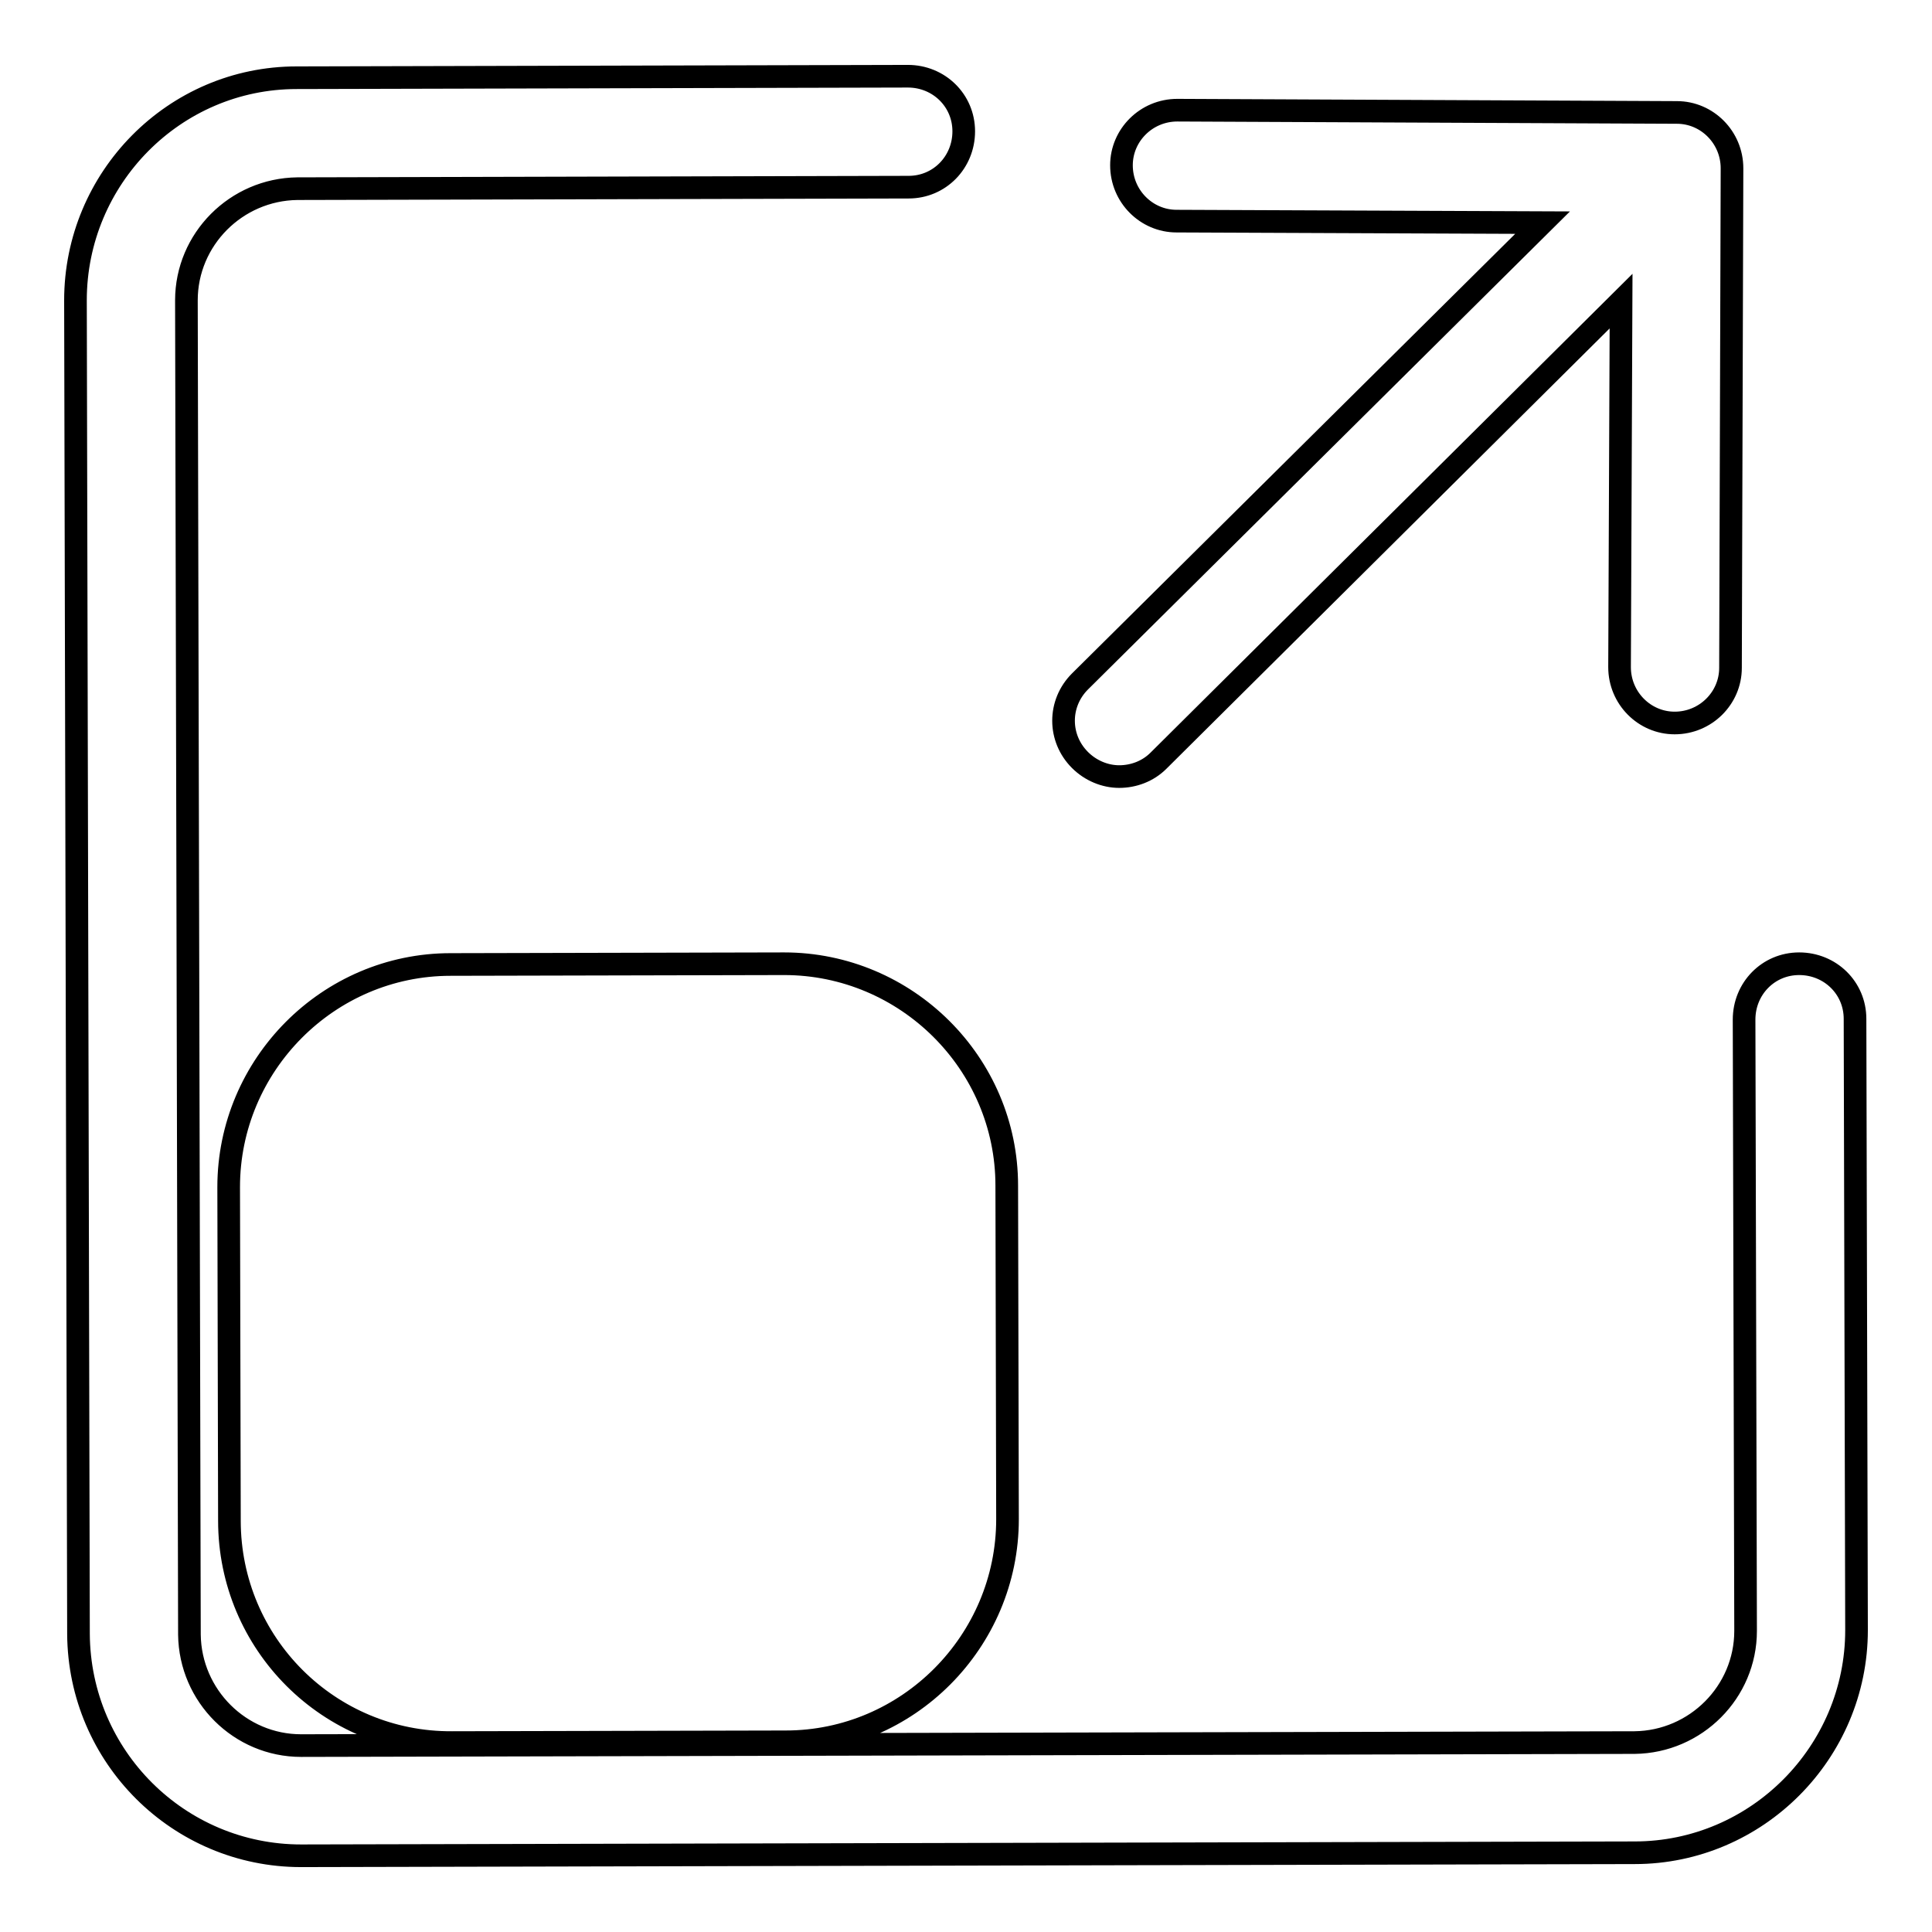
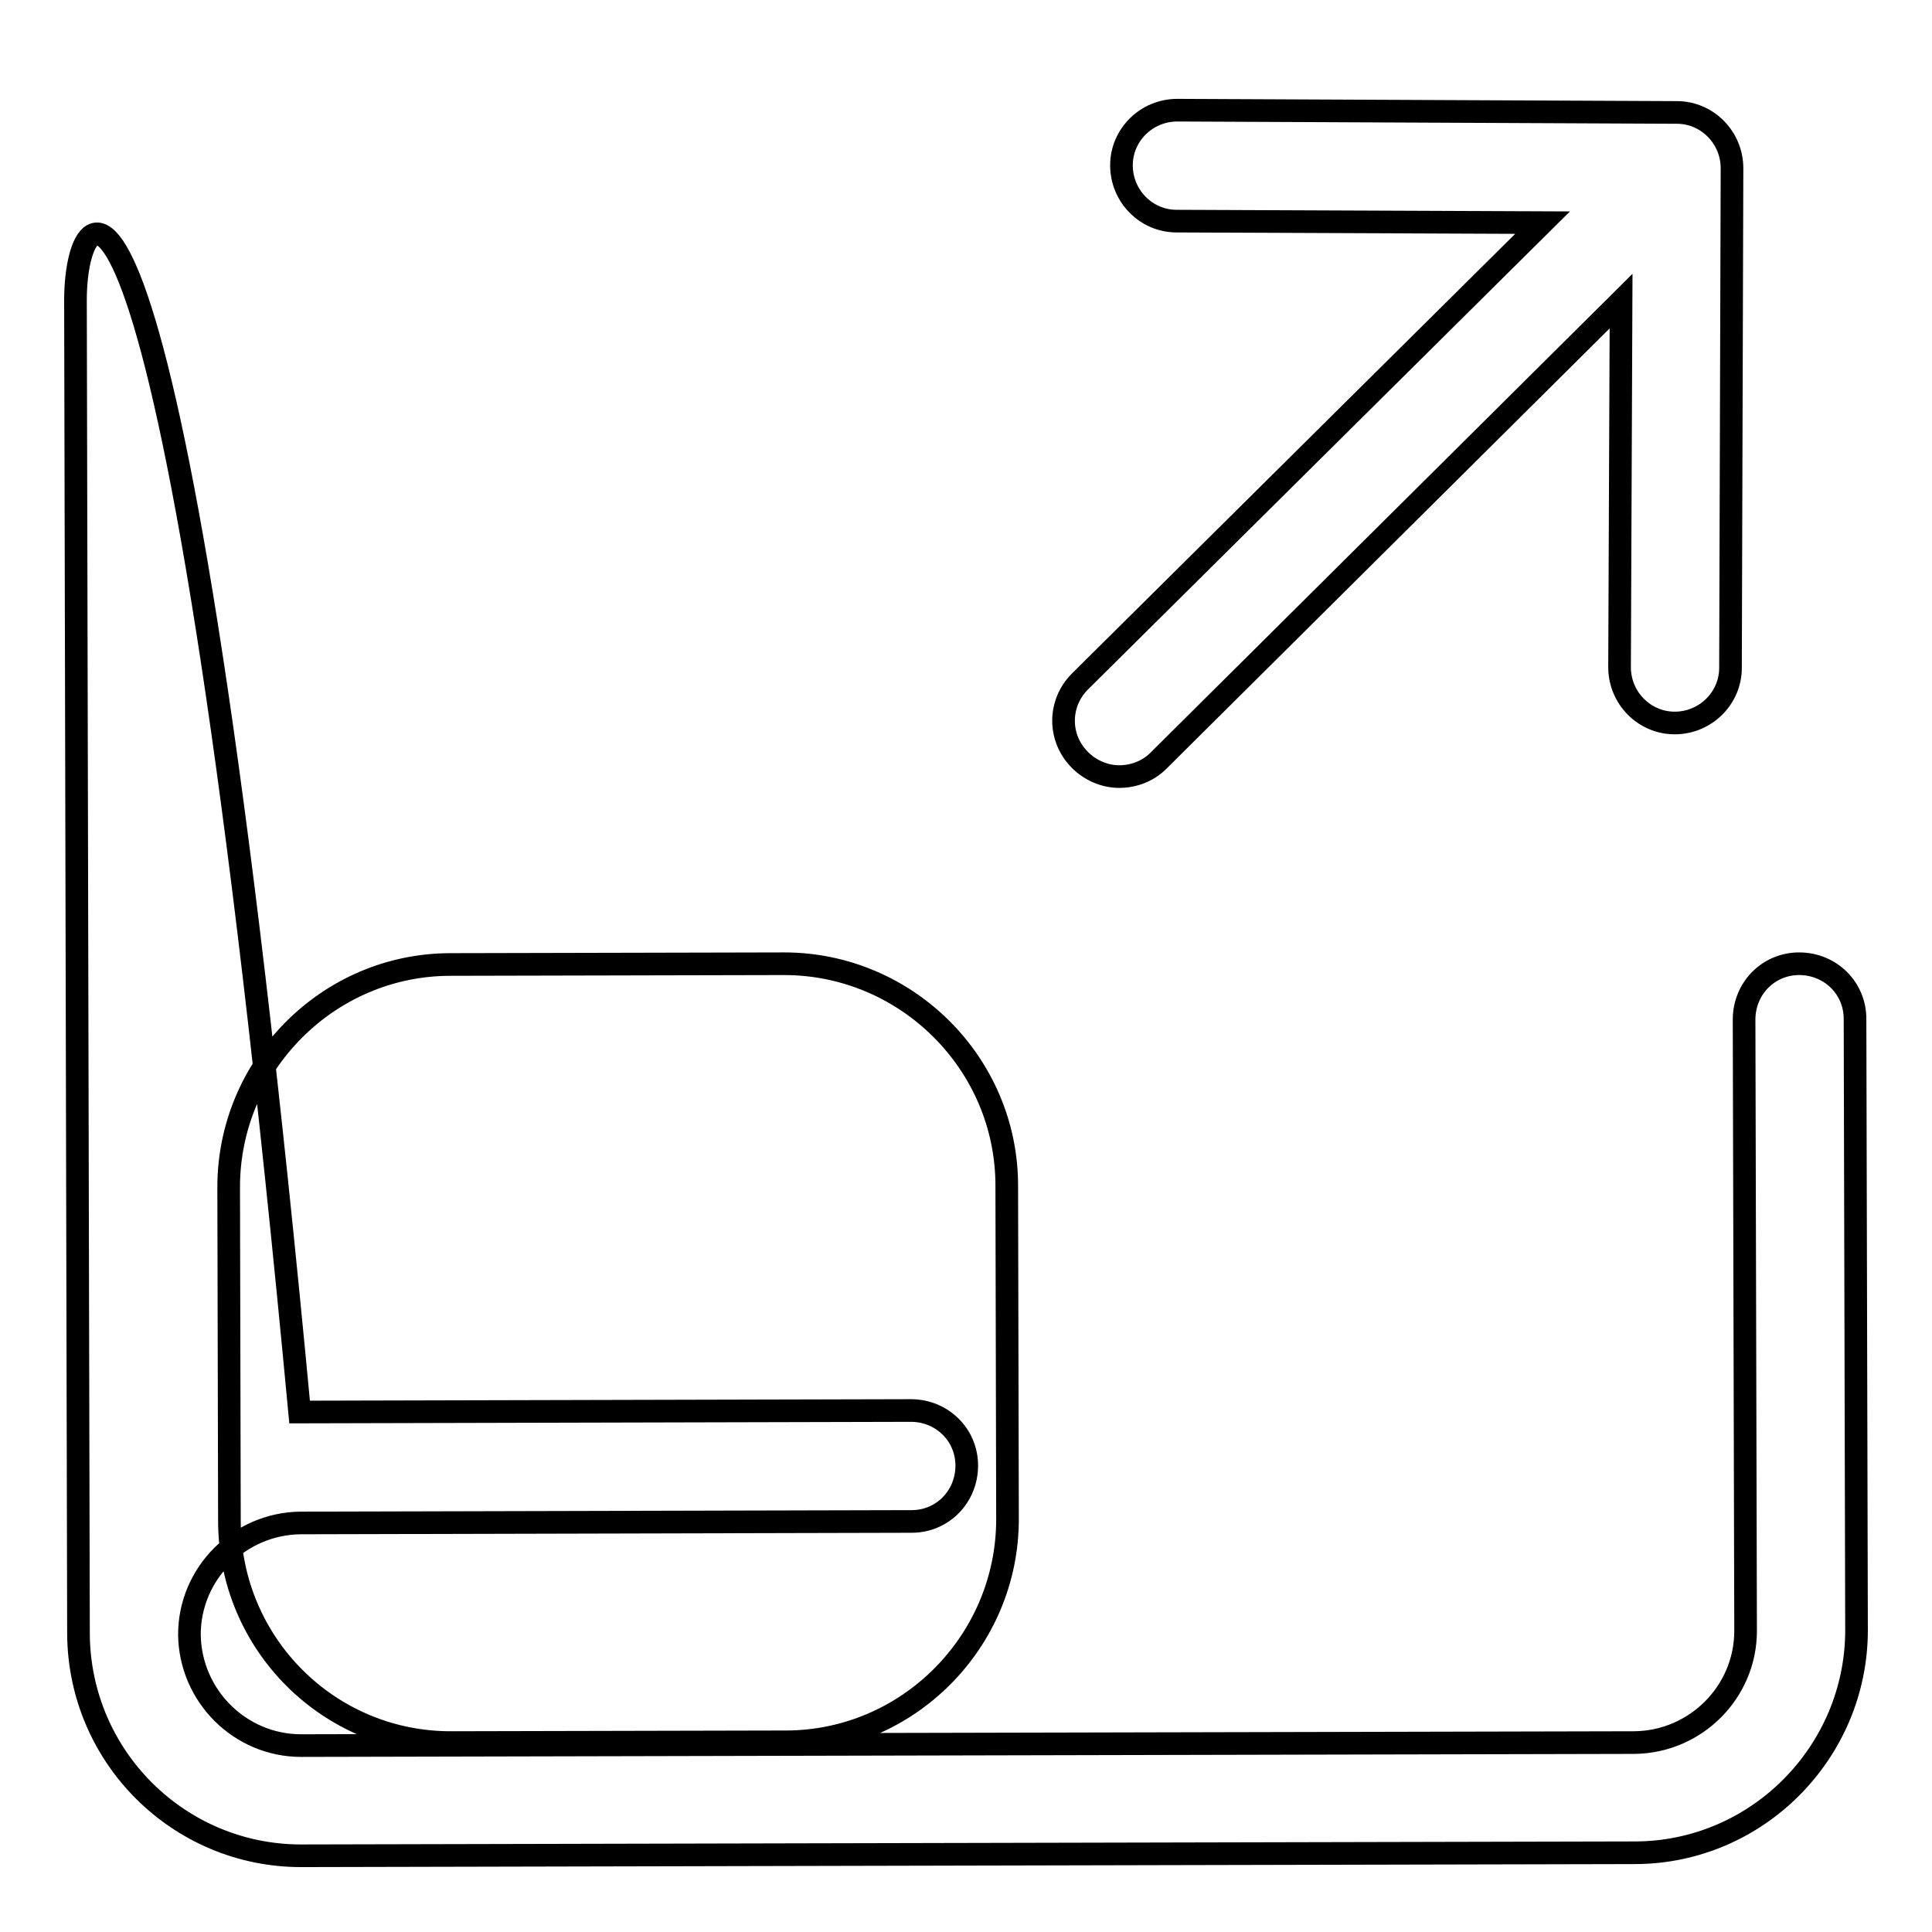
<svg xmlns="http://www.w3.org/2000/svg" version="1.1" x="0px" y="0px" viewBox="0 0 256 256" enable-background="new 0 0 256 256" xml:space="preserve">
  <g>
    <g>
-       <path stroke-width="3" fill-opacity="0" stroke="#000000" d="M59.9,230.9l44.2-0.1c16.2,0,29.4-13.3,29.4-29.5l-0.1-44.2c0-16.2-13.3-29.4-29.5-29.4l-44.2,0.1c-16.2,0-29.4,13.3-29.4,29.5l0.1,44.2C30.4,217.8,43.6,231,59.9,230.9L59.9,230.9z M153.5,100.8l61.3-60.9l-0.2,48.5c0,4.1,3.3,7.4,7.3,7.4c4.1,0,7.4-3.3,7.4-7.3l0.2-66.2c0-4.1-3.3-7.4-7.3-7.4L156,14.6c-4.1,0-7.4,3.3-7.4,7.3c0,4.1,3.3,7.4,7.3,7.4l48.5,0.2l-61.3,60.8c-2.9,2.9-2.9,7.5,0,10.4c1.4,1.4,3.3,2.2,5.2,2.2C150.2,102.9,152.1,102.2,153.5,100.8L153.5,100.8z M39.9,245.9l176.7-0.4c16.2,0,29.4-13.3,29.4-29.5l-0.2-81c0-4.1-3.3-7.3-7.4-7.3c-4.1,0-7.3,3.3-7.3,7.4l0.2,81c0,8.1-6.6,14.7-14.7,14.8l-176.7,0.4c-8.1,0-14.7-6.6-14.8-14.7L24.7,39.8c0-8.1,6.6-14.7,14.7-14.8l81-0.2c4.1,0,7.3-3.3,7.3-7.4s-3.3-7.3-7.4-7.3l-81,0.2C23.1,10.3,10,23.6,10,39.8l0.4,176.7C10.5,232.8,23.7,245.9,39.9,245.9L39.9,245.9z" />
+       <path stroke-width="3" fill-opacity="0" stroke="#000000" d="M59.9,230.9l44.2-0.1c16.2,0,29.4-13.3,29.4-29.5l-0.1-44.2c0-16.2-13.3-29.4-29.5-29.4l-44.2,0.1c-16.2,0-29.4,13.3-29.4,29.5l0.1,44.2C30.4,217.8,43.6,231,59.9,230.9L59.9,230.9z M153.5,100.8l61.3-60.9l-0.2,48.5c0,4.1,3.3,7.4,7.3,7.4c4.1,0,7.4-3.3,7.4-7.3l0.2-66.2c0-4.1-3.3-7.4-7.3-7.4L156,14.6c-4.1,0-7.4,3.3-7.4,7.3c0,4.1,3.3,7.4,7.3,7.4l48.5,0.2l-61.3,60.8c-2.9,2.9-2.9,7.5,0,10.4c1.4,1.4,3.3,2.2,5.2,2.2C150.2,102.9,152.1,102.2,153.5,100.8L153.5,100.8z M39.9,245.9l176.7-0.4c16.2,0,29.4-13.3,29.4-29.5l-0.2-81c0-4.1-3.3-7.3-7.4-7.3c-4.1,0-7.3,3.3-7.3,7.4l0.2,81c0,8.1-6.6,14.7-14.7,14.8l-176.7,0.4c-8.1,0-14.7-6.6-14.8-14.7c0-8.1,6.6-14.7,14.7-14.8l81-0.2c4.1,0,7.3-3.3,7.3-7.4s-3.3-7.3-7.4-7.3l-81,0.2C23.1,10.3,10,23.6,10,39.8l0.4,176.7C10.5,232.8,23.7,245.9,39.9,245.9L39.9,245.9z" />
    </g>
  </g>
</svg>